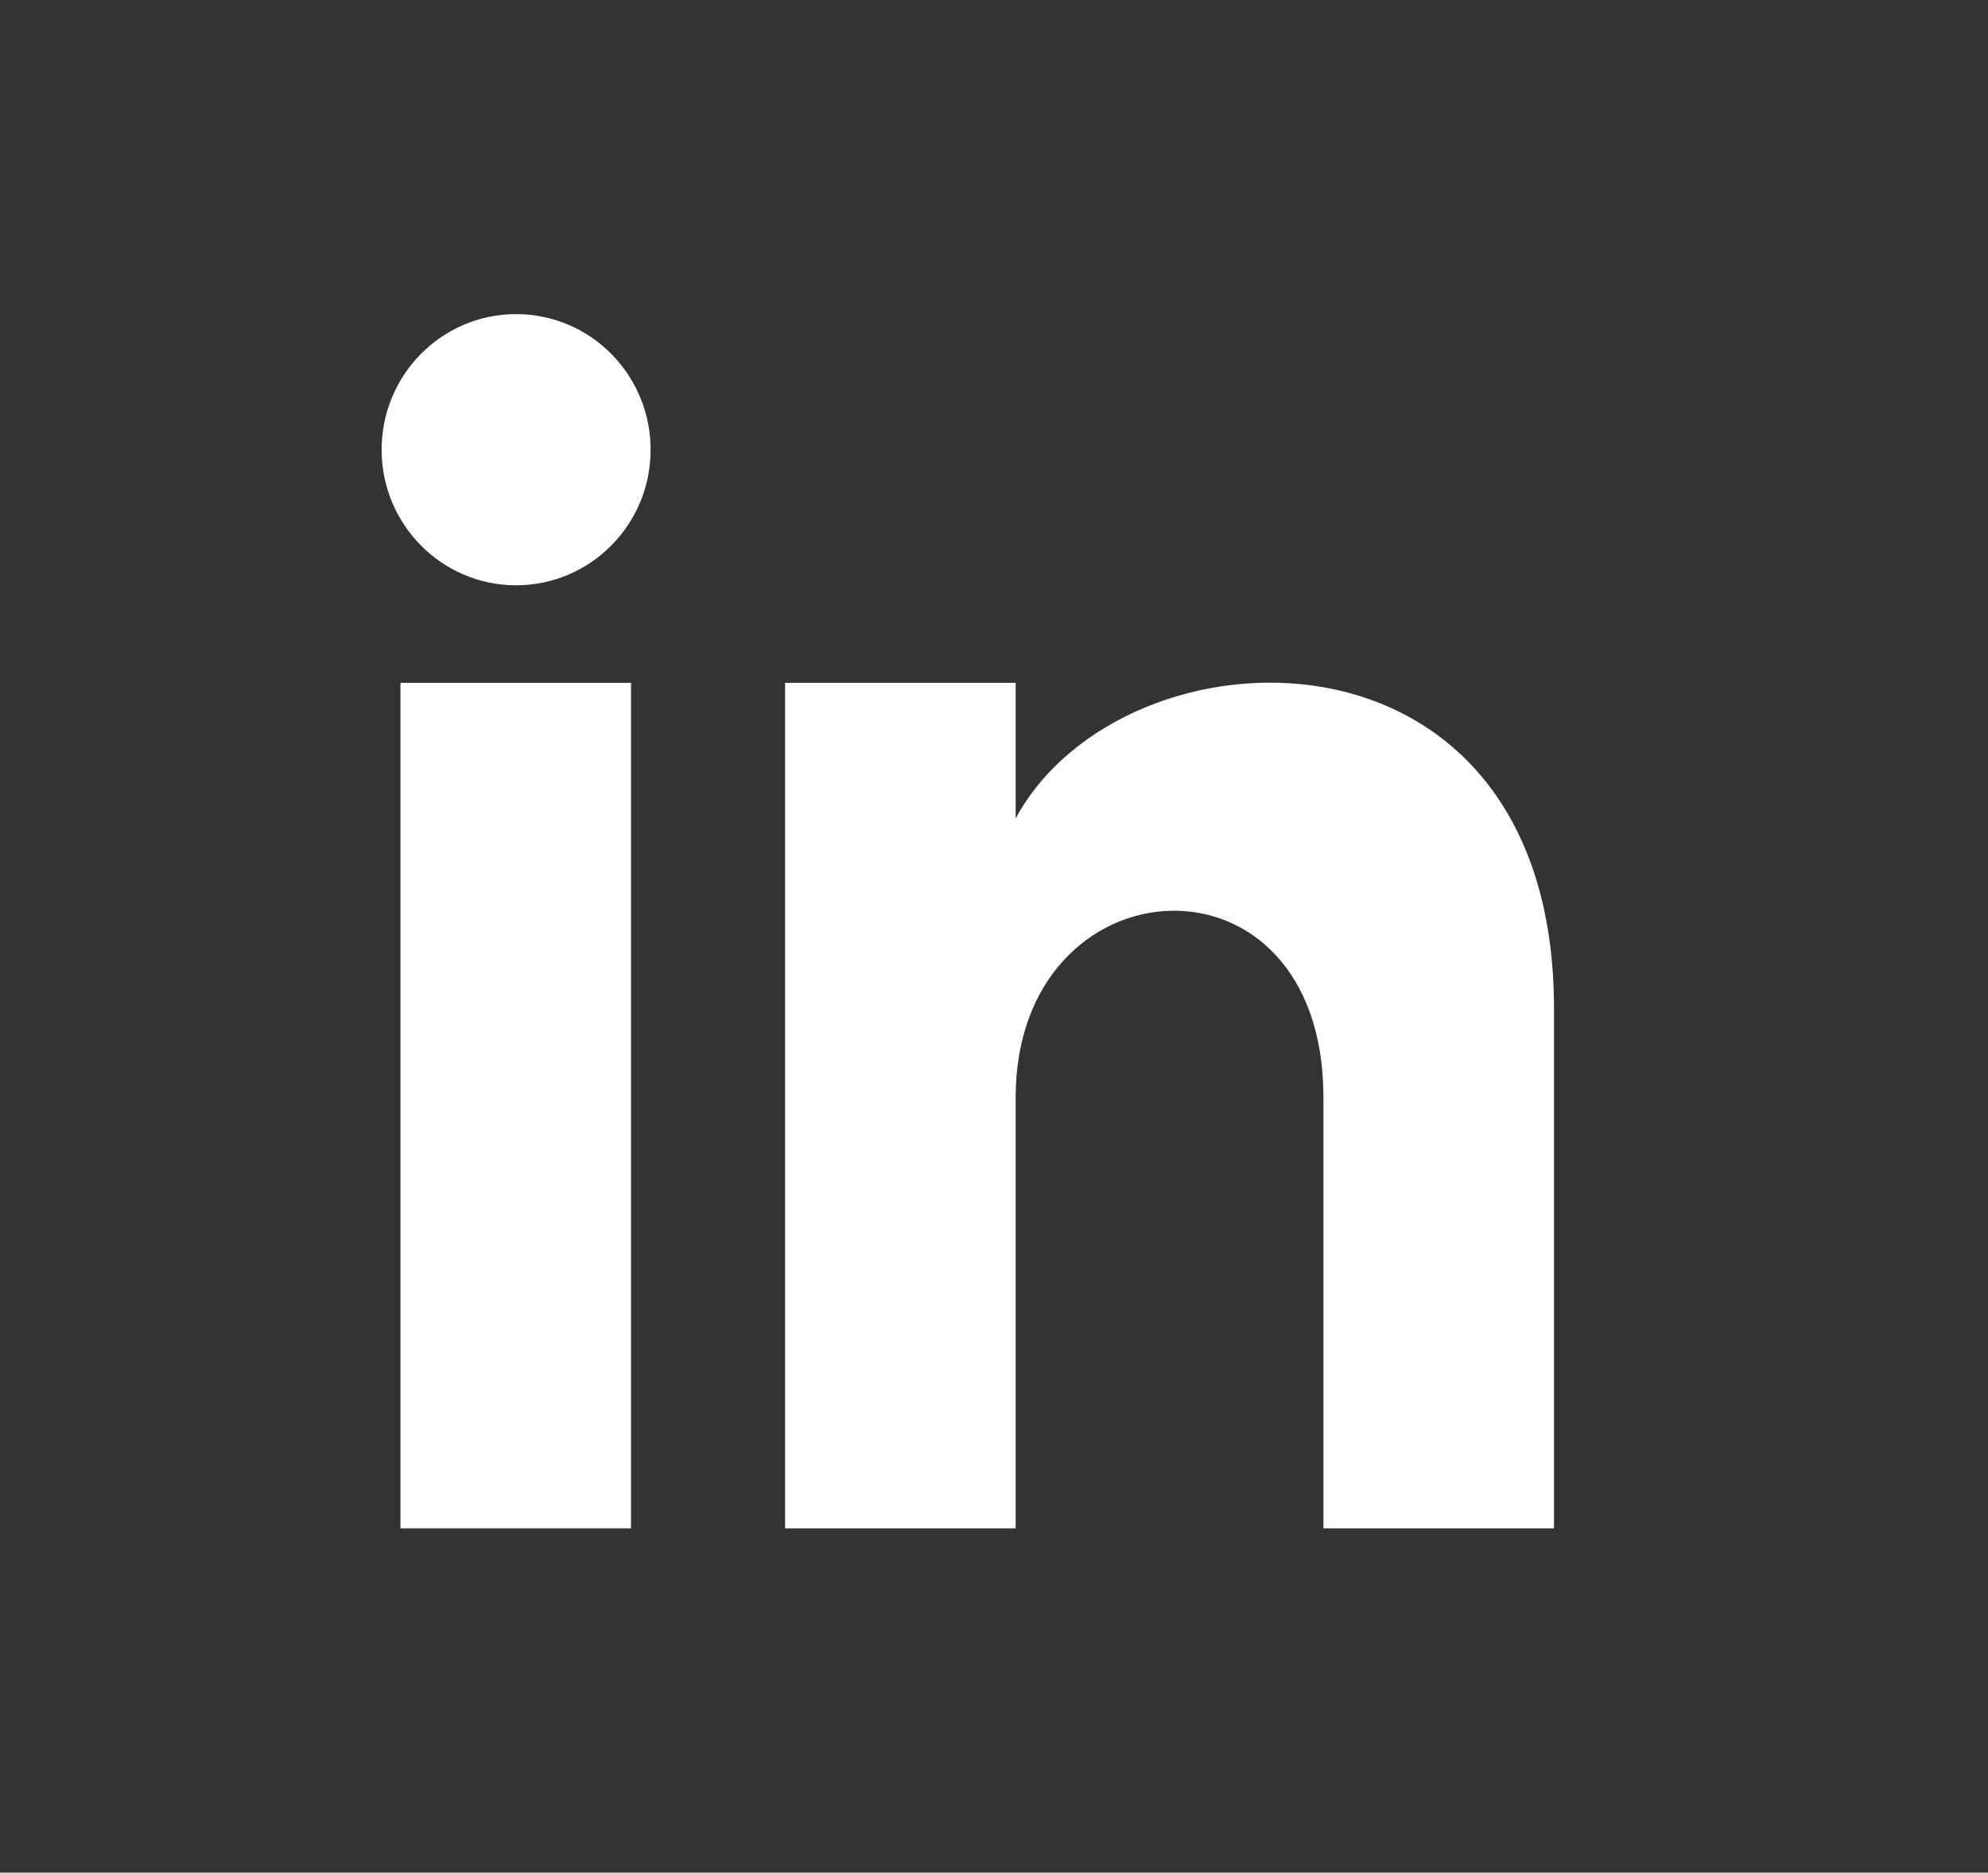
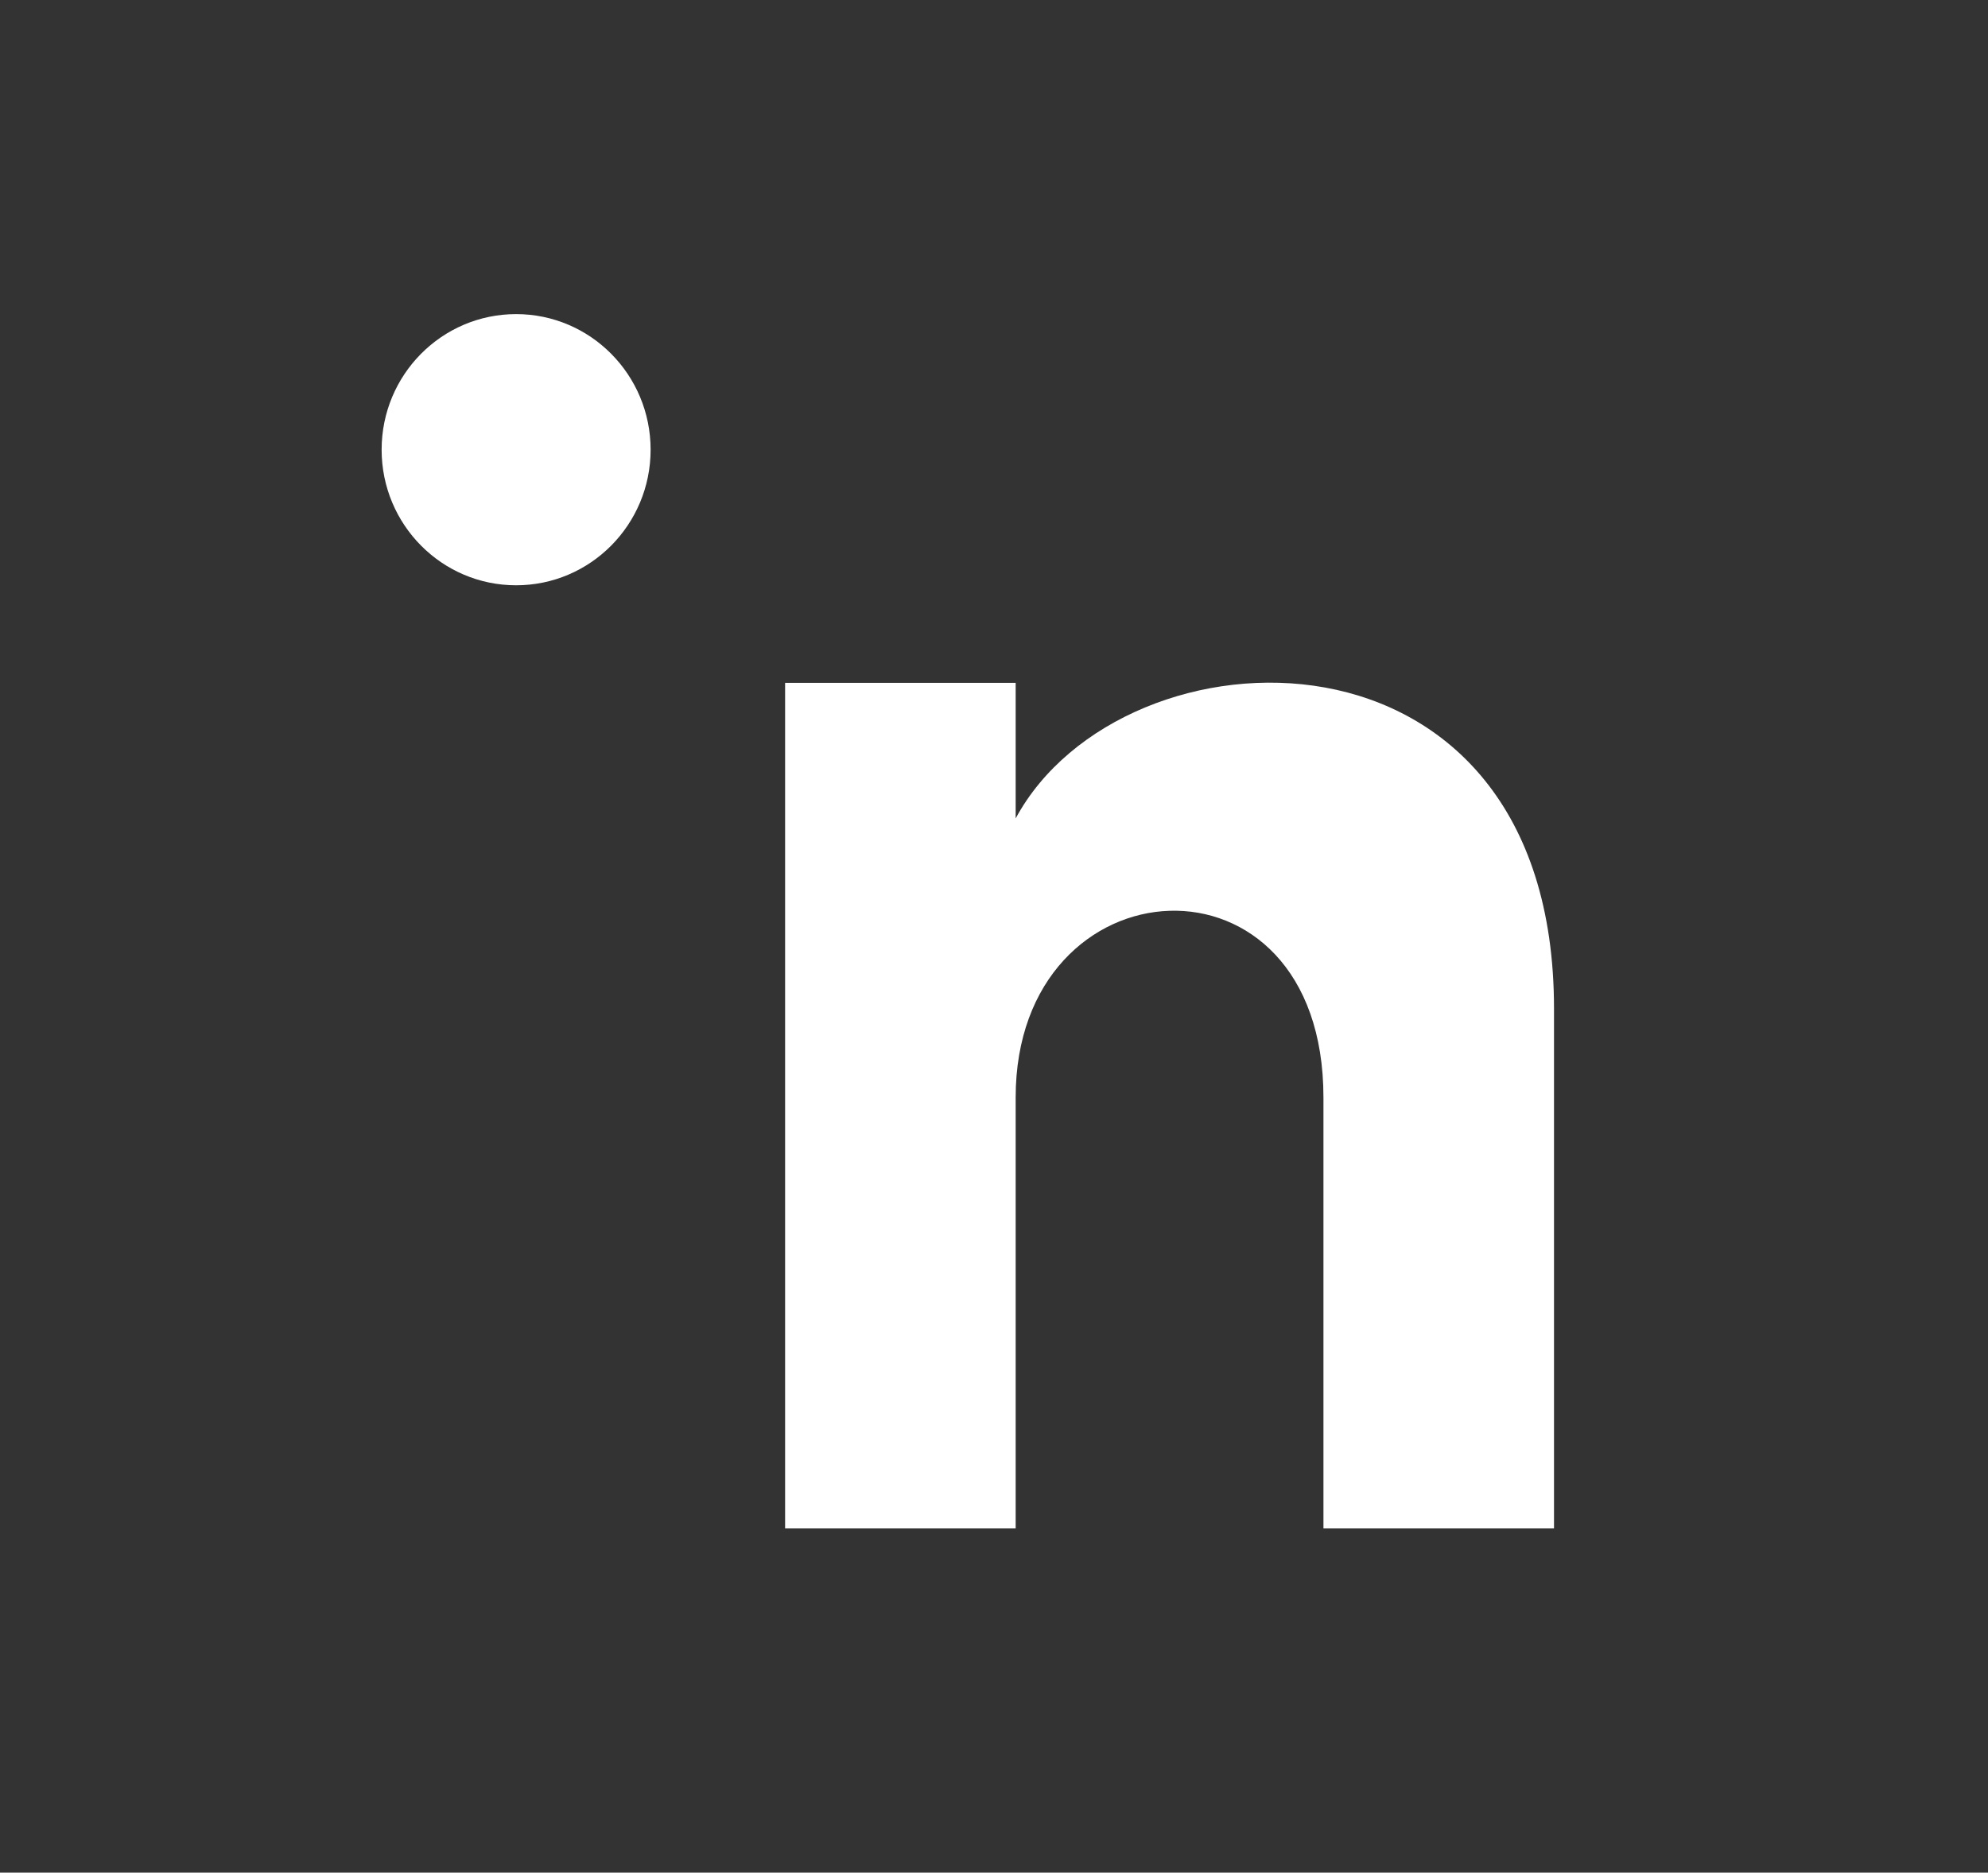
<svg xmlns="http://www.w3.org/2000/svg" id="Layer_1" data-name="Layer 1" viewBox="0 0 52.77 49.72">
  <rect x="0" y="0" width="52.77" height="49.72" fill="#333333" stroke="none" />
  <defs>
    <style>
      .cls-1 {
        fill: #fff;
        stroke-width: 0px;
      }
    </style>
  </defs>
-   <rect class="cls-1" x="10.63" y="18.13" width="6.12" height="22.45" />
  <ellipse class="cls-1" cx="13.7" cy="11.94" rx="3.57" ry="3.6" />
-   <path class="cls-1" d="m41.25,40.58h-6.12v-11.44c0-6.87-8.17-6.35-8.17,0v11.44h-6.12v-22.45h6.12v3.6c2.85-5.28,14.29-5.67,14.29,5.05v13.8Z" />
+   <path class="cls-1" d="m41.25,40.58h-6.12v-11.44c0-6.87-8.17-6.35-8.17,0v11.44h-6.12v-22.45h6.12v3.6c2.85-5.28,14.29-5.67,14.29,5.05v13.8" />
</svg>